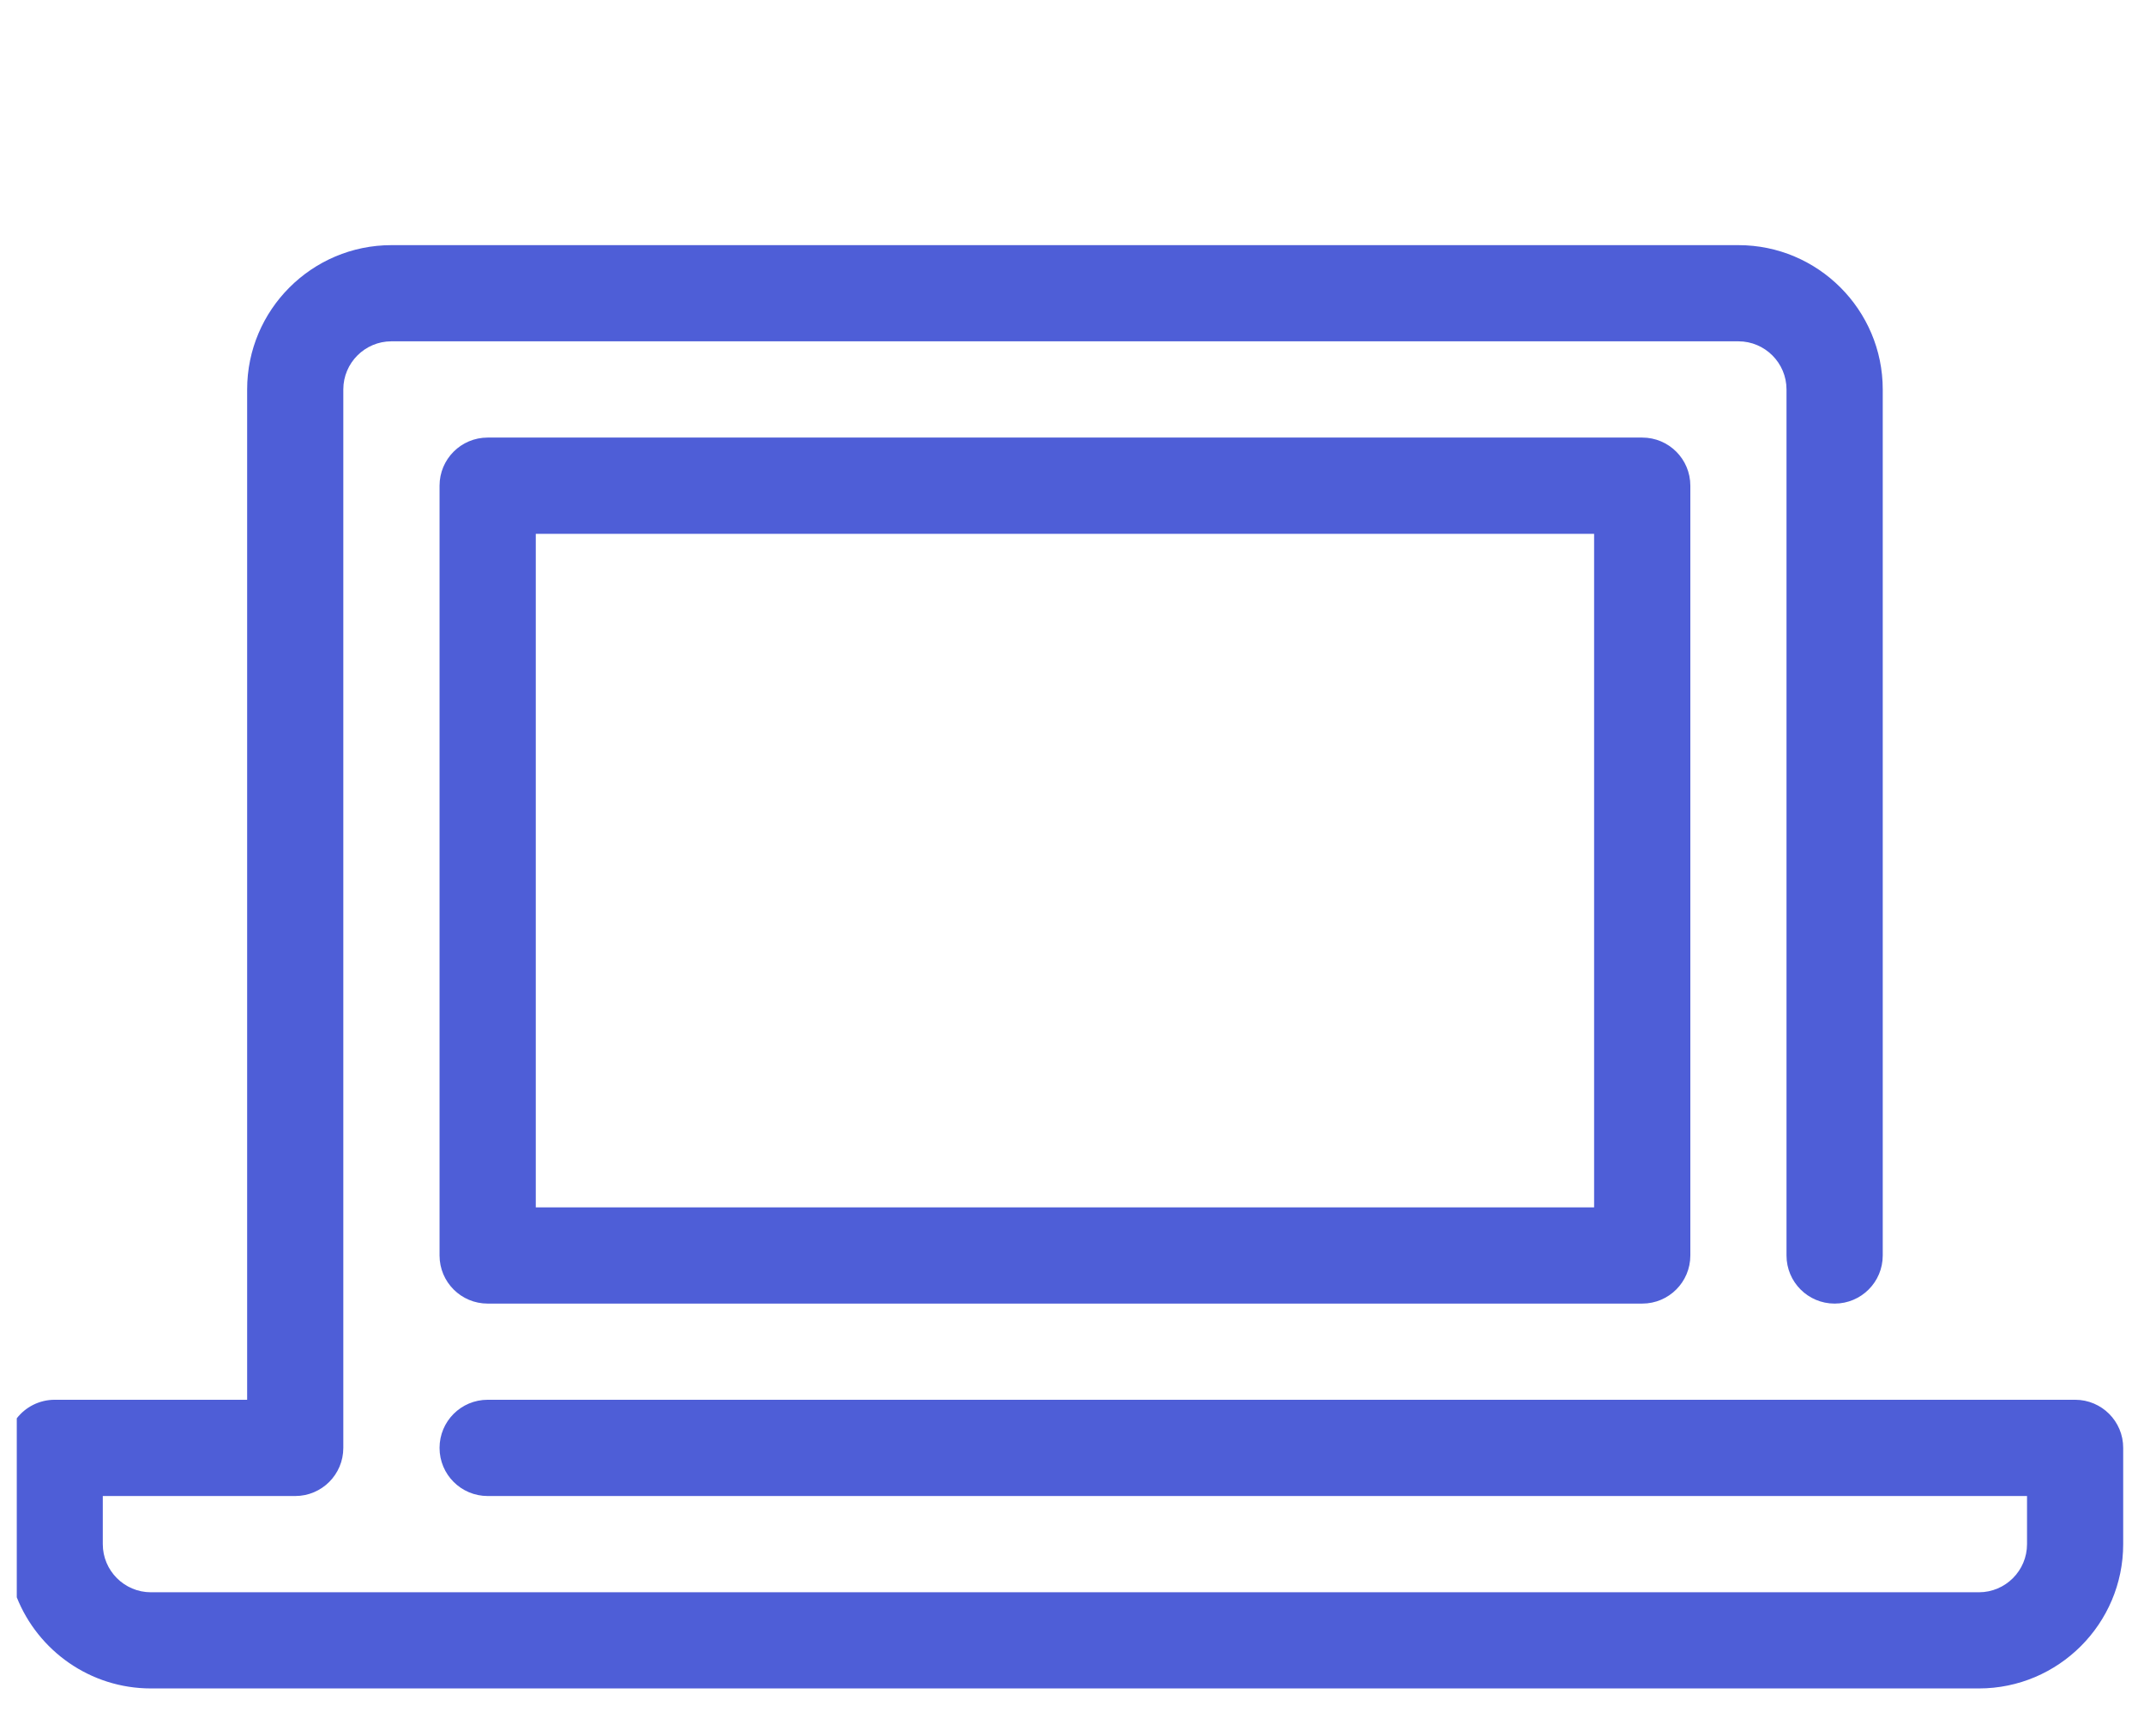
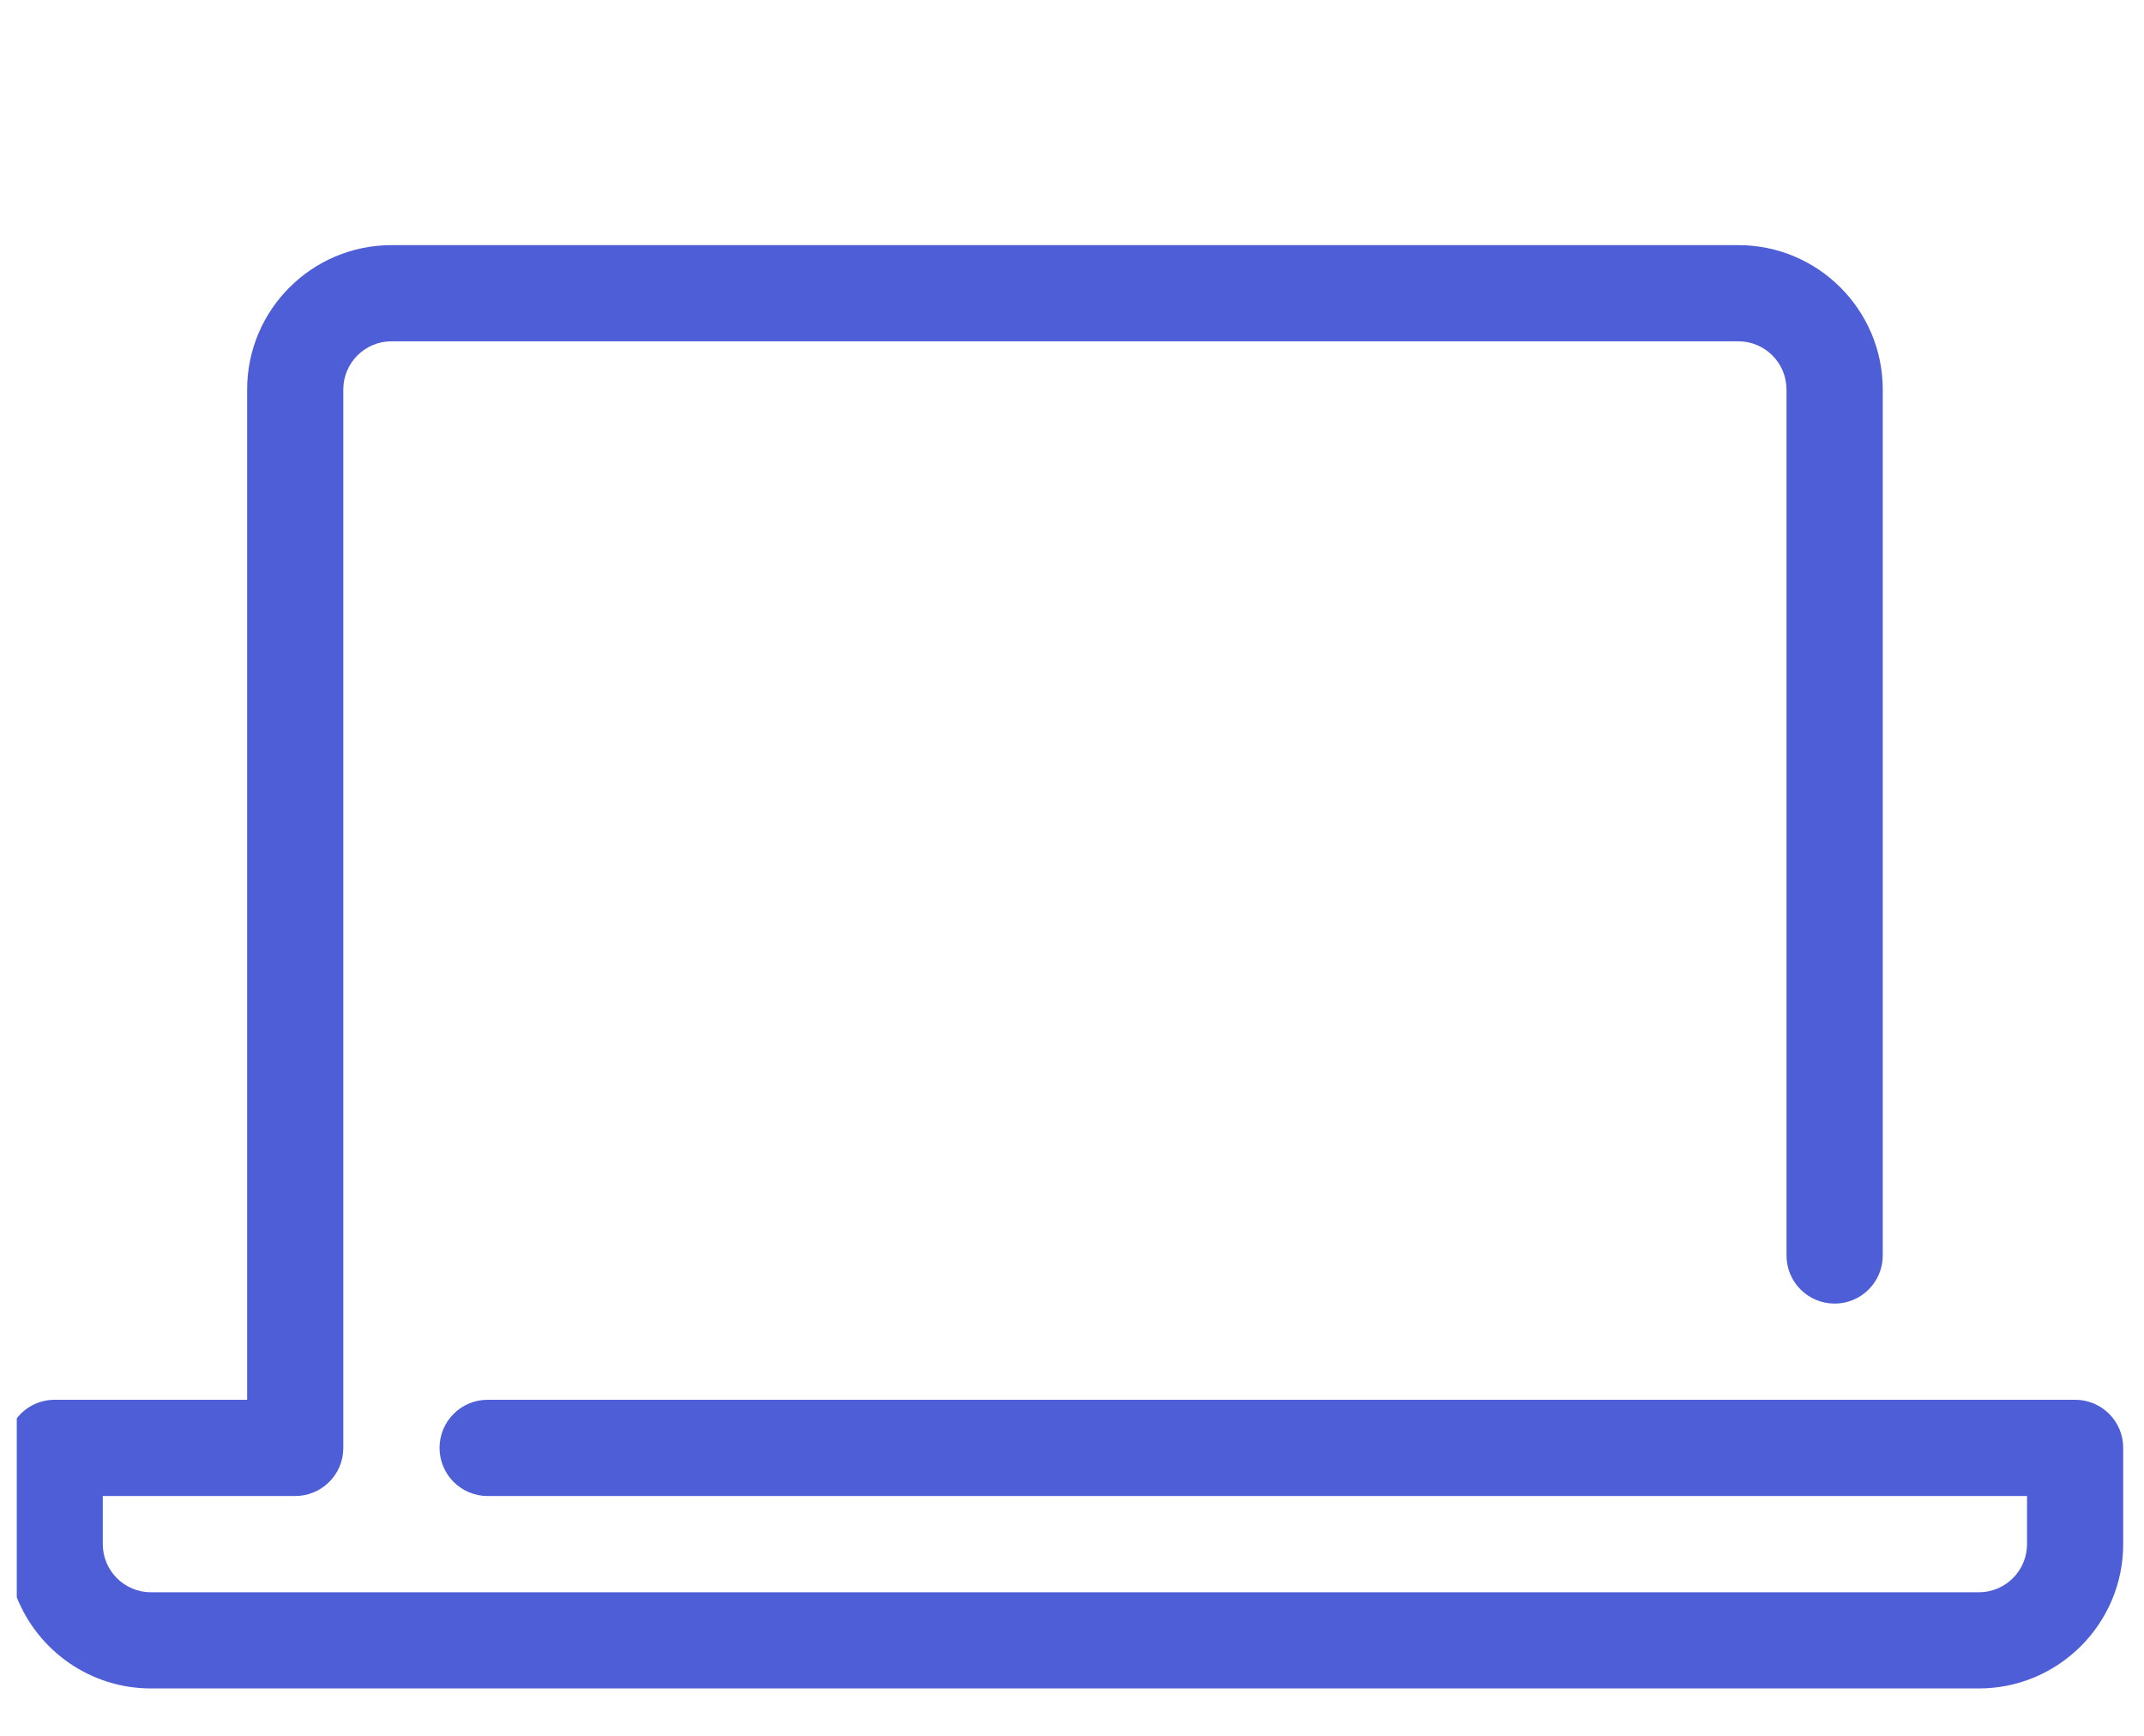
<svg xmlns="http://www.w3.org/2000/svg" xml:space="preserve" width="210mm" height="170mm" version="1.1" style="shape-rendering:geometricPrecision; text-rendering:geometricPrecision; image-rendering:optimizeQuality; fill-rule:evenodd; clip-rule:evenodd" viewBox="0 0 21000 17000">
  <defs>
    <style type="text/css">
   
    .fil0 {fill:#4E5ED7}
   
  </style>
  </defs>
  <g id="Capa_x0020_1">
    <g id="_2024778712416">
      <path class="fil0" d="M20325.62 13708.72l-15548.99 0c-260.54,0 -471.31,210.77 -471.31,471.3 0,260.54 210.77,471.31 471.31,471.31l15077.68 0 0 471.31c0,259.84 -211.46,471.31 -471.31,471.31l-17904.83 0c-259.84,0 -471.31,-211.47 -471.31,-471.31l0 -471.31 1884.54 0c260.53,0 471.3,-210.77 471.3,-471.31l0 -10365.99c0,-259.84 211.47,-471.31 471.31,-471.31l13193.15 0c259.84,0 471.31,211.47 471.31,471.31l0 8481.46c0,260.53 210.77,471.3 471.3,471.3 260.54,0 471.31,-210.77 471.31,-471.3l0 -8481.46c0,-779.52 -634.4,-1413.23 -1413.23,-1413.23l-13193.84 0c-779.52,0 -1413.23,634.4 -1413.23,1413.23l0 9894.69 -1884.54 0c-151.2,0 -285.64,71.02 -371.85,181.53l0 1753.15c207.82,522.39 718.62,892.47 1313.78,892.47l17904.83 0c779.53,0 1413.24,-634.4 1413.24,-1413.23l0 -942.62c0.69,-259.84 -210.09,-471.3 -470.62,-471.3z" />
-       <path class="fil0" d="M4776.63 4285.34c-260.54,0 -471.31,210.77 -471.31,471.3l0 7538.85c0,260.53 210.77,471.3 471.31,471.3l11308.61 0c260.53,0 471.3,-210.77 471.3,-471.3l0 -7538.85c0,-260.53 -210.77,-471.3 -471.3,-471.3l-11308.61 0zm10837.3 7538.84l-10366 0 0 -6596.23 10366 0 0 6596.23z" />
    </g>
  </g>
</svg>